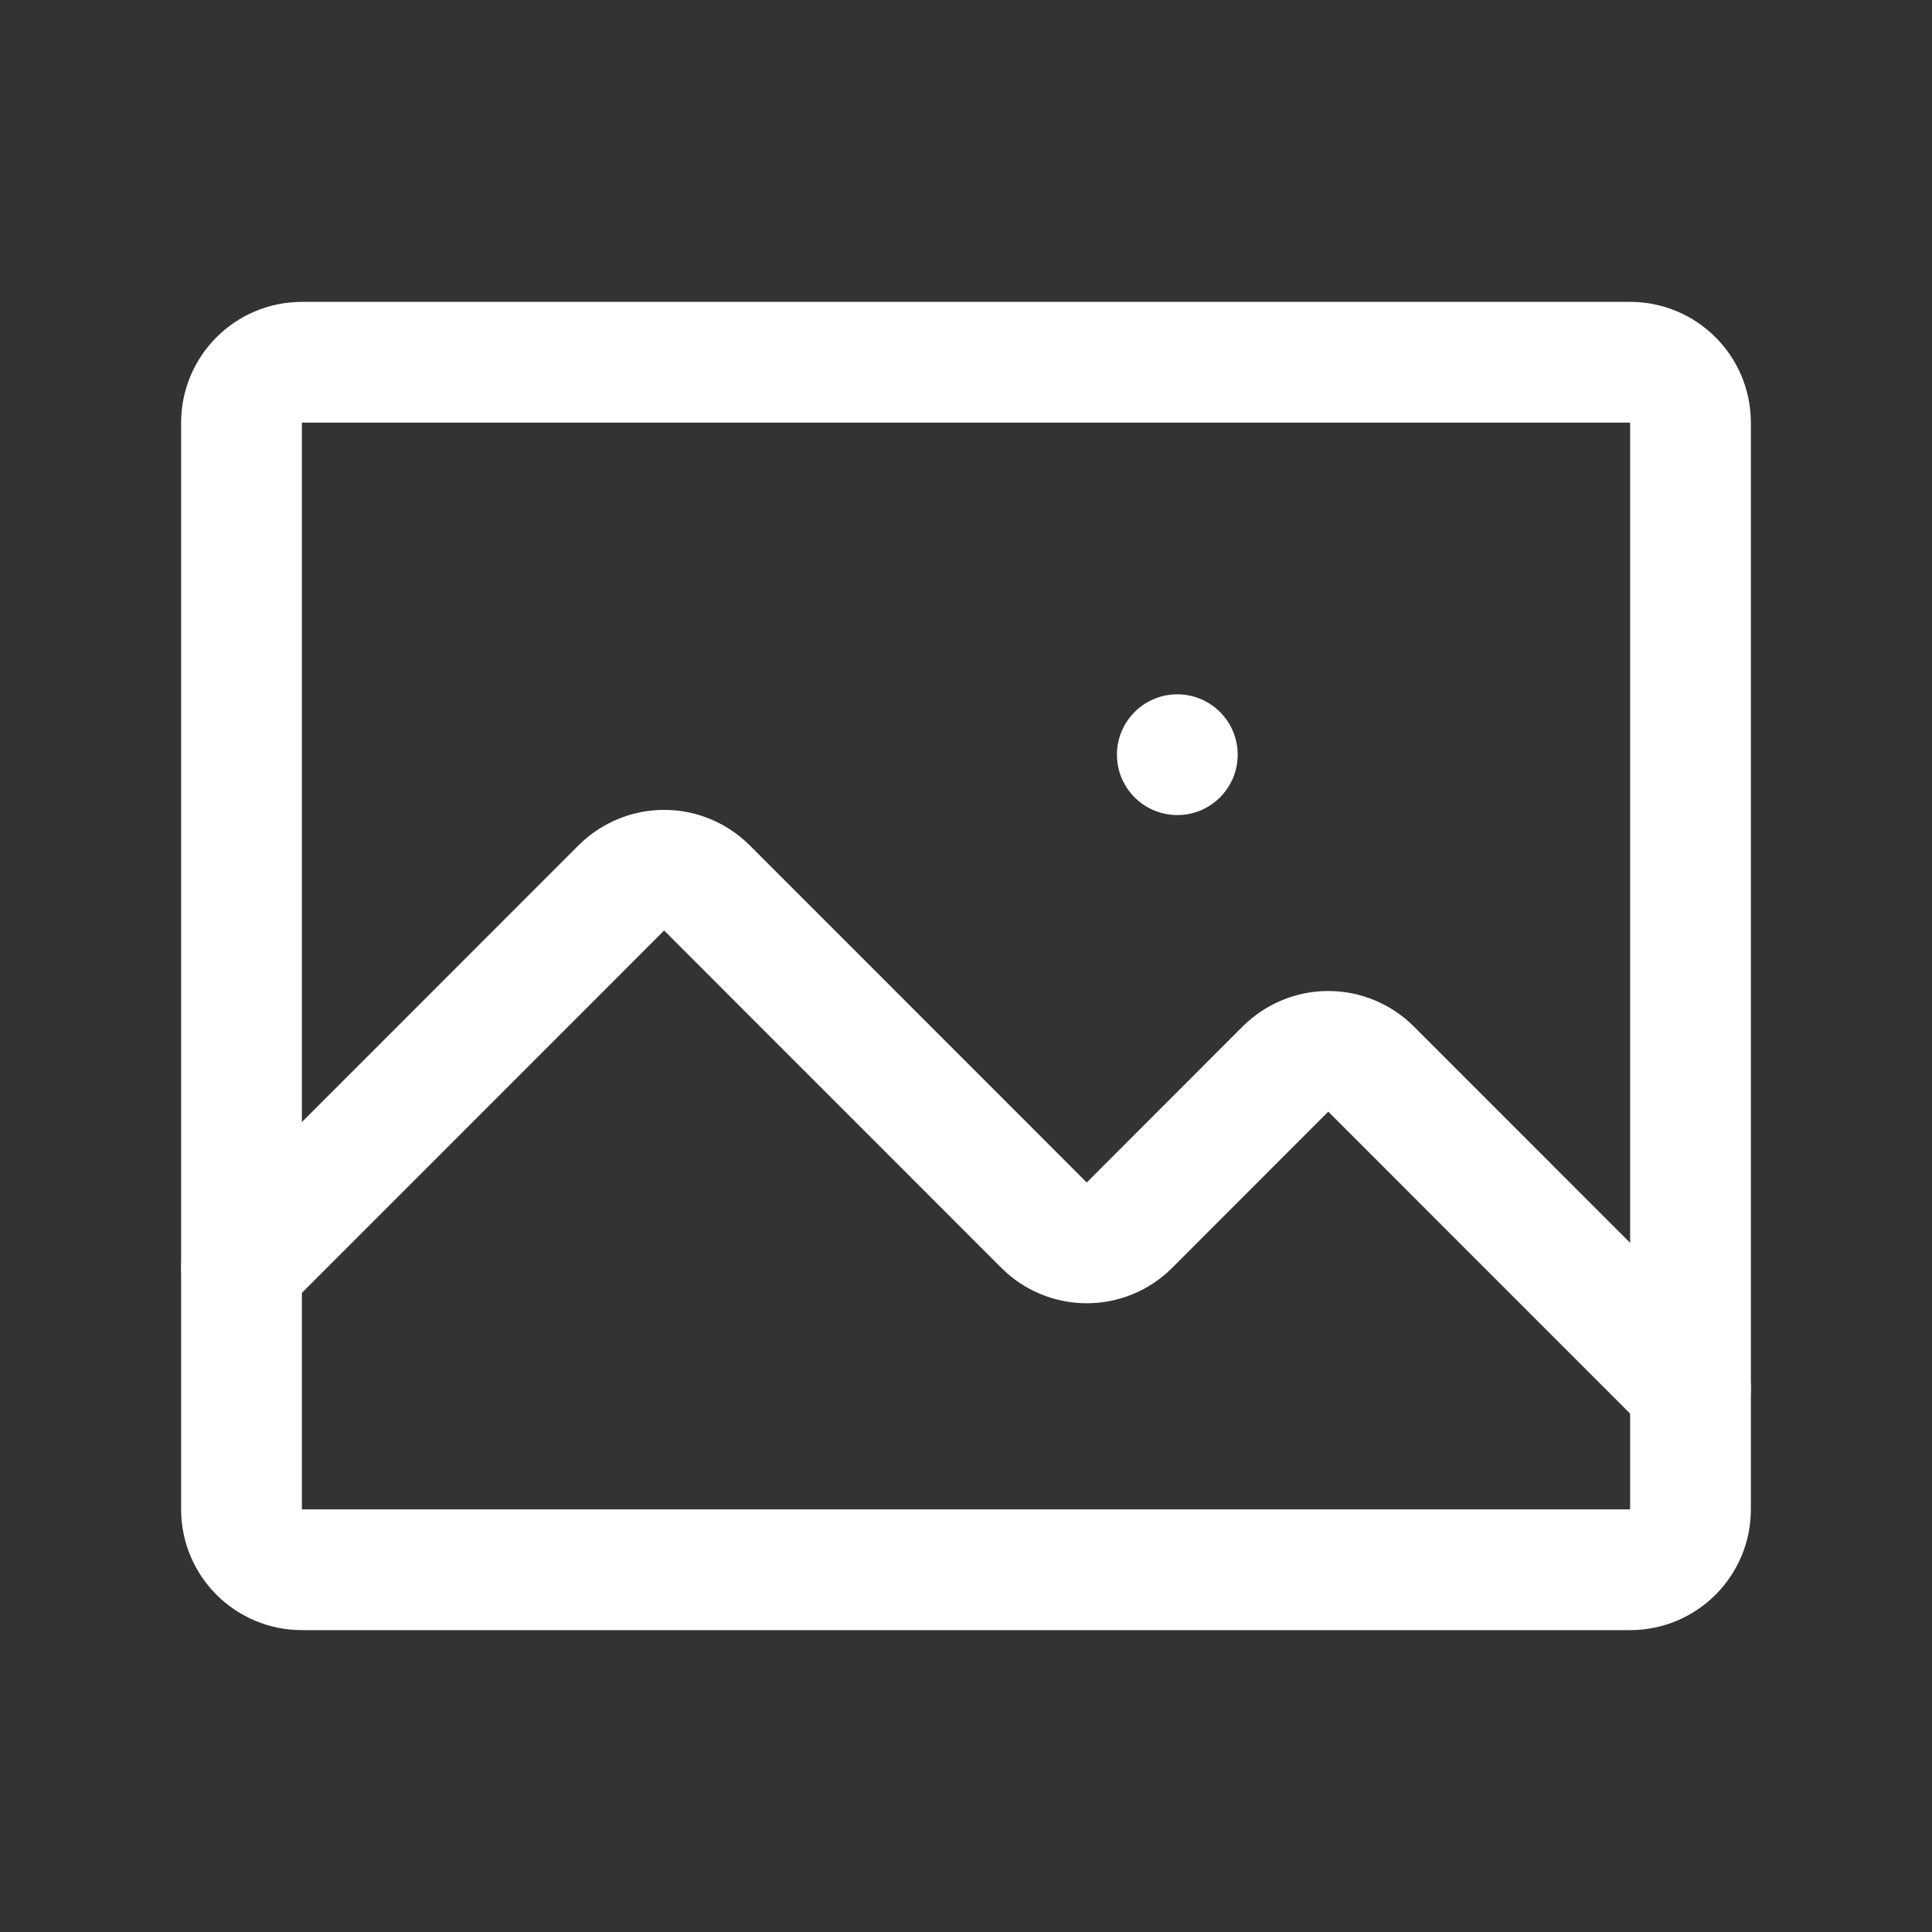
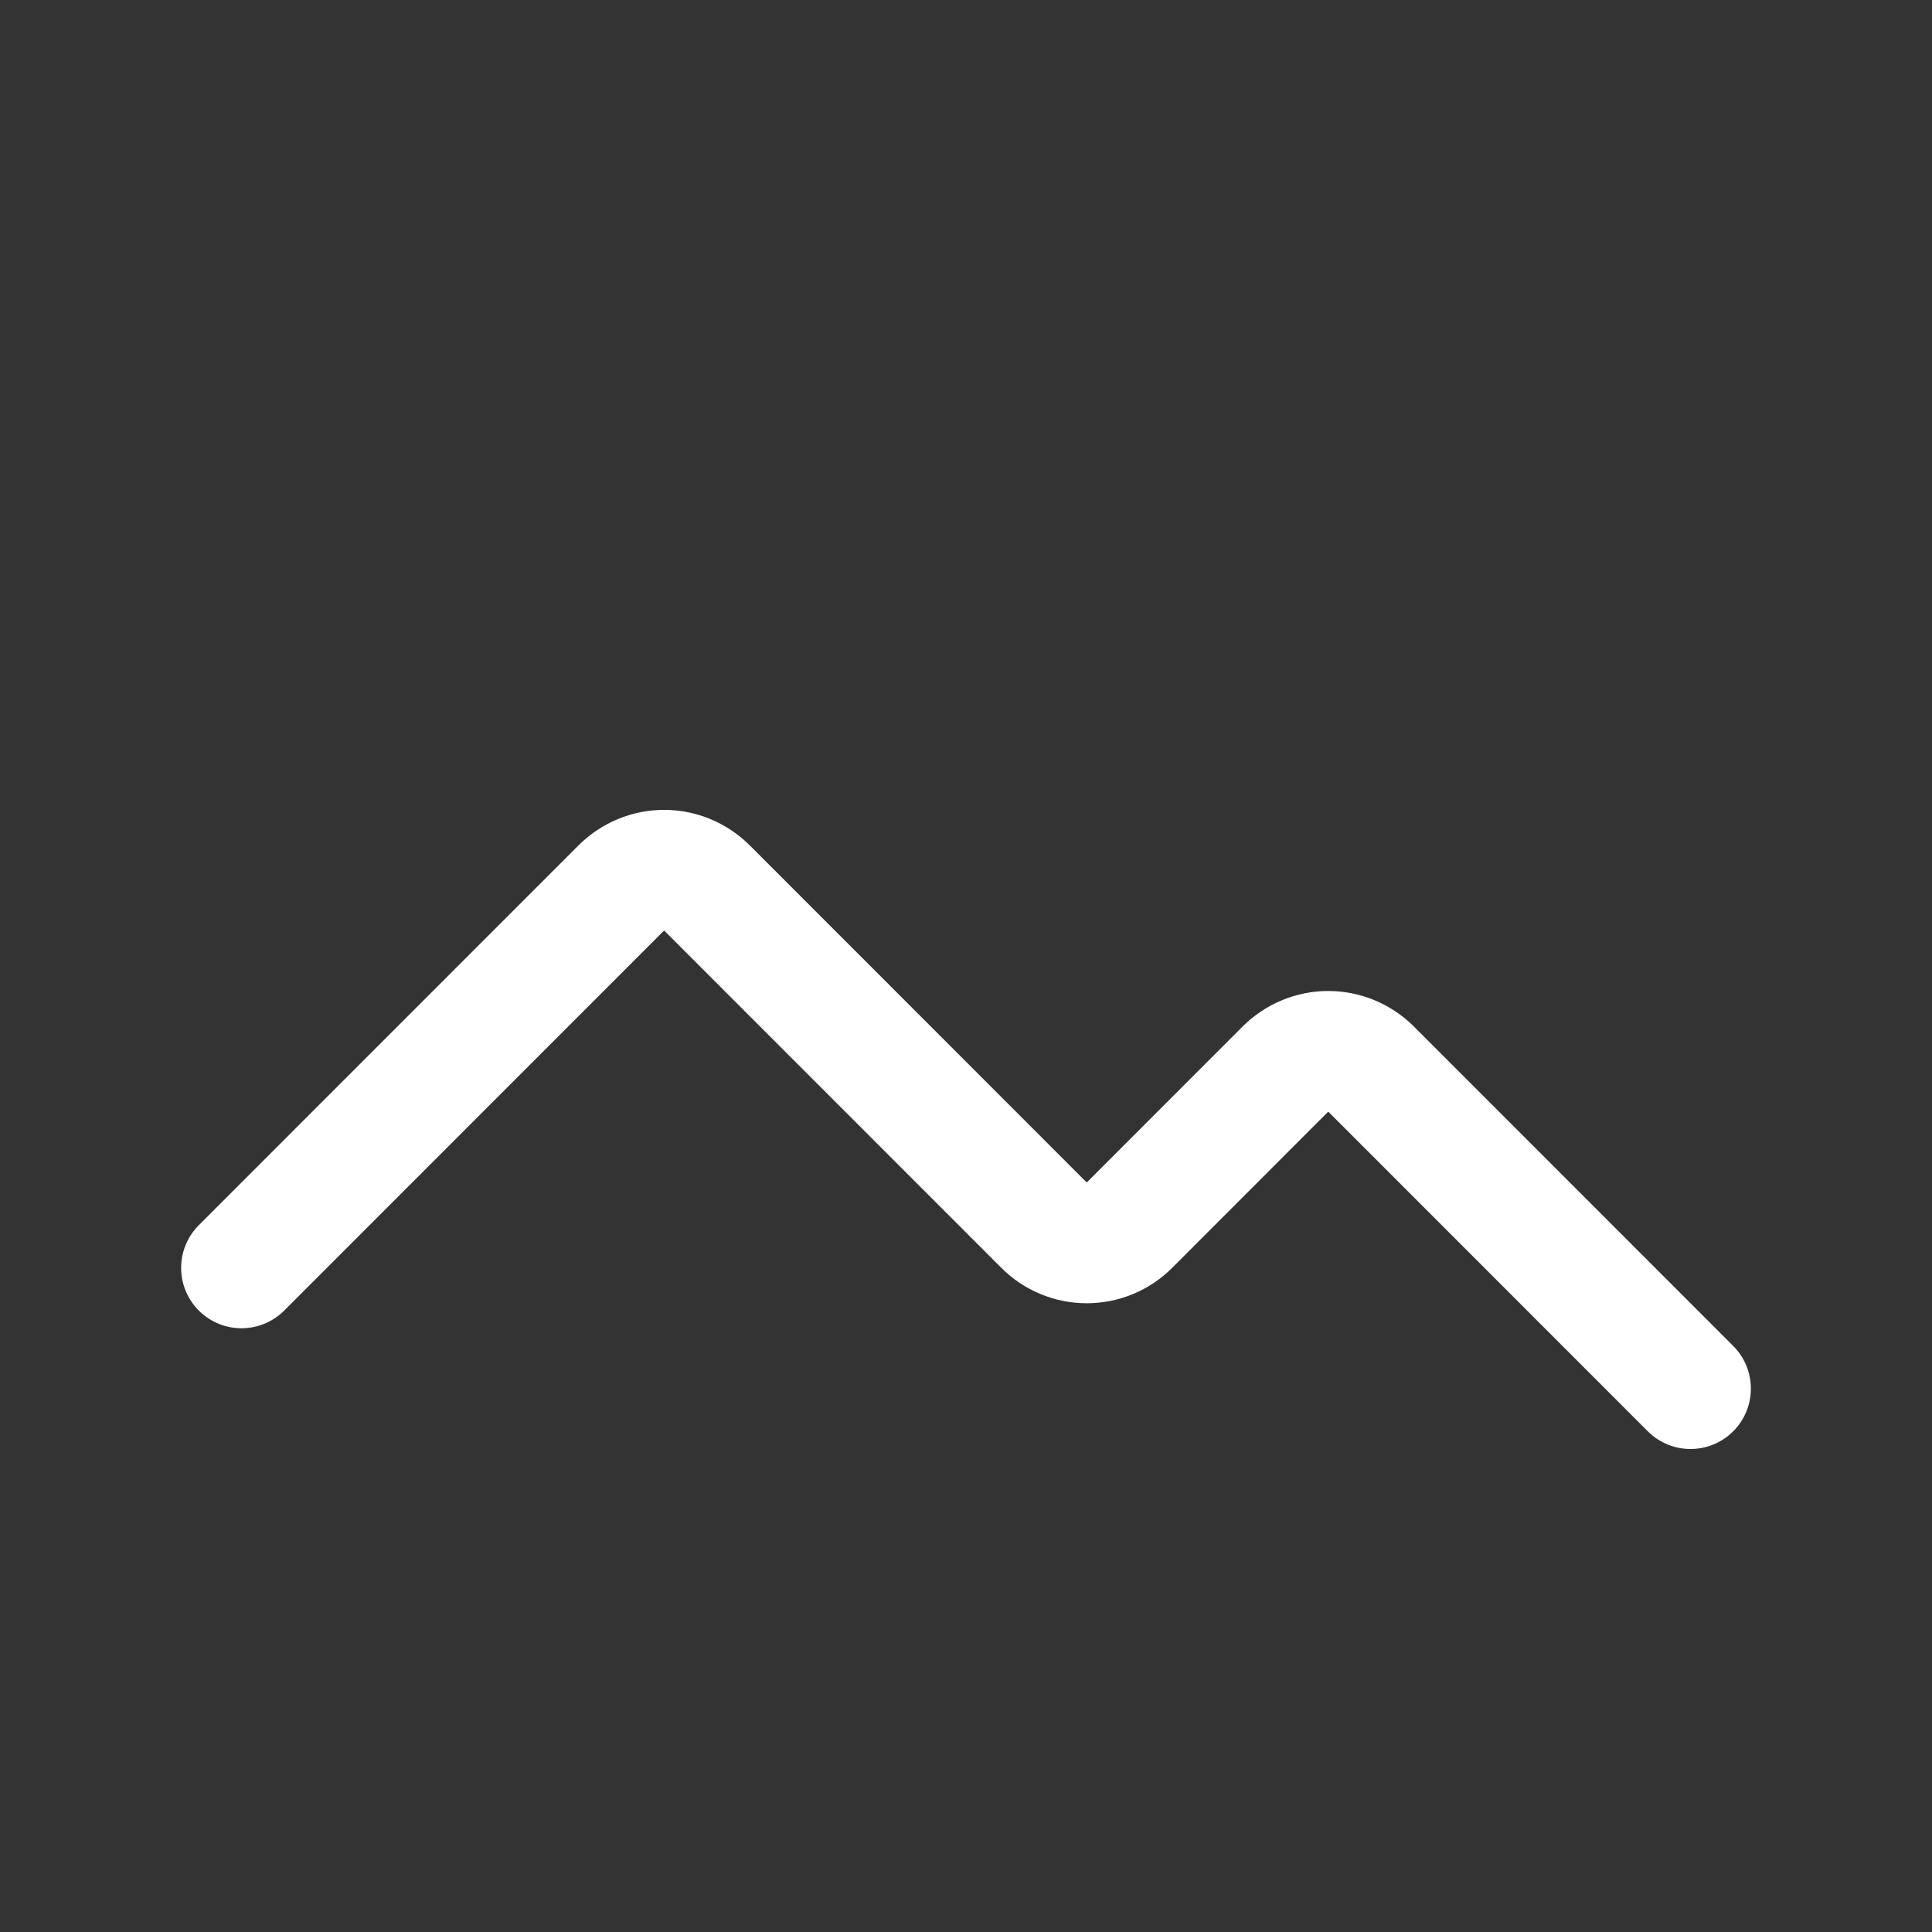
<svg xmlns="http://www.w3.org/2000/svg" width="16" height="16" viewBox="0 0 16 16" fill="none">
  <rect x="0" y="0" width="16" height="16" fill="#333333" stroke="none" />
  <g id="Image/Thin">
-     <path id="Vector" d="M13.5 3L2.5 3C2.224 3 2 3.224 2 3.5L2 12.5C2 12.776 2.224 13 2.5 13L13.5 13C13.776 13 14 12.776 14 12.5L14 3.5C14 3.224 13.776 3 13.5 3Z" stroke="white" stroke-linecap="round" stroke-linejoin="round" />
    <path id="Vector_2" d="M2 10.5L5.146 7.353C5.193 7.307 5.248 7.27 5.309 7.245C5.369 7.22 5.434 7.207 5.5 7.207C5.566 7.207 5.631 7.22 5.691 7.245C5.752 7.27 5.807 7.307 5.854 7.353L8.646 10.146C8.693 10.193 8.748 10.23 8.809 10.255C8.869 10.28 8.934 10.293 9 10.293C9.066 10.293 9.131 10.28 9.191 10.255C9.252 10.23 9.307 10.193 9.354 10.146L10.646 8.853C10.693 8.807 10.748 8.77 10.809 8.745C10.869 8.72 10.934 8.707 11 8.707C11.066 8.707 11.131 8.72 11.191 8.745C11.252 8.77 11.307 8.807 11.354 8.853L14 11.5" stroke="white" stroke-linecap="round" stroke-linejoin="round" />
-     <path id="Vector_3" d="M9.75 6.75C10.026 6.75 10.25 6.526 10.25 6.25C10.25 5.974 10.026 5.75 9.75 5.75C9.474 5.75 9.25 5.974 9.25 6.25C9.25 6.526 9.474 6.75 9.75 6.75Z" fill="white" />
  </g>
</svg>